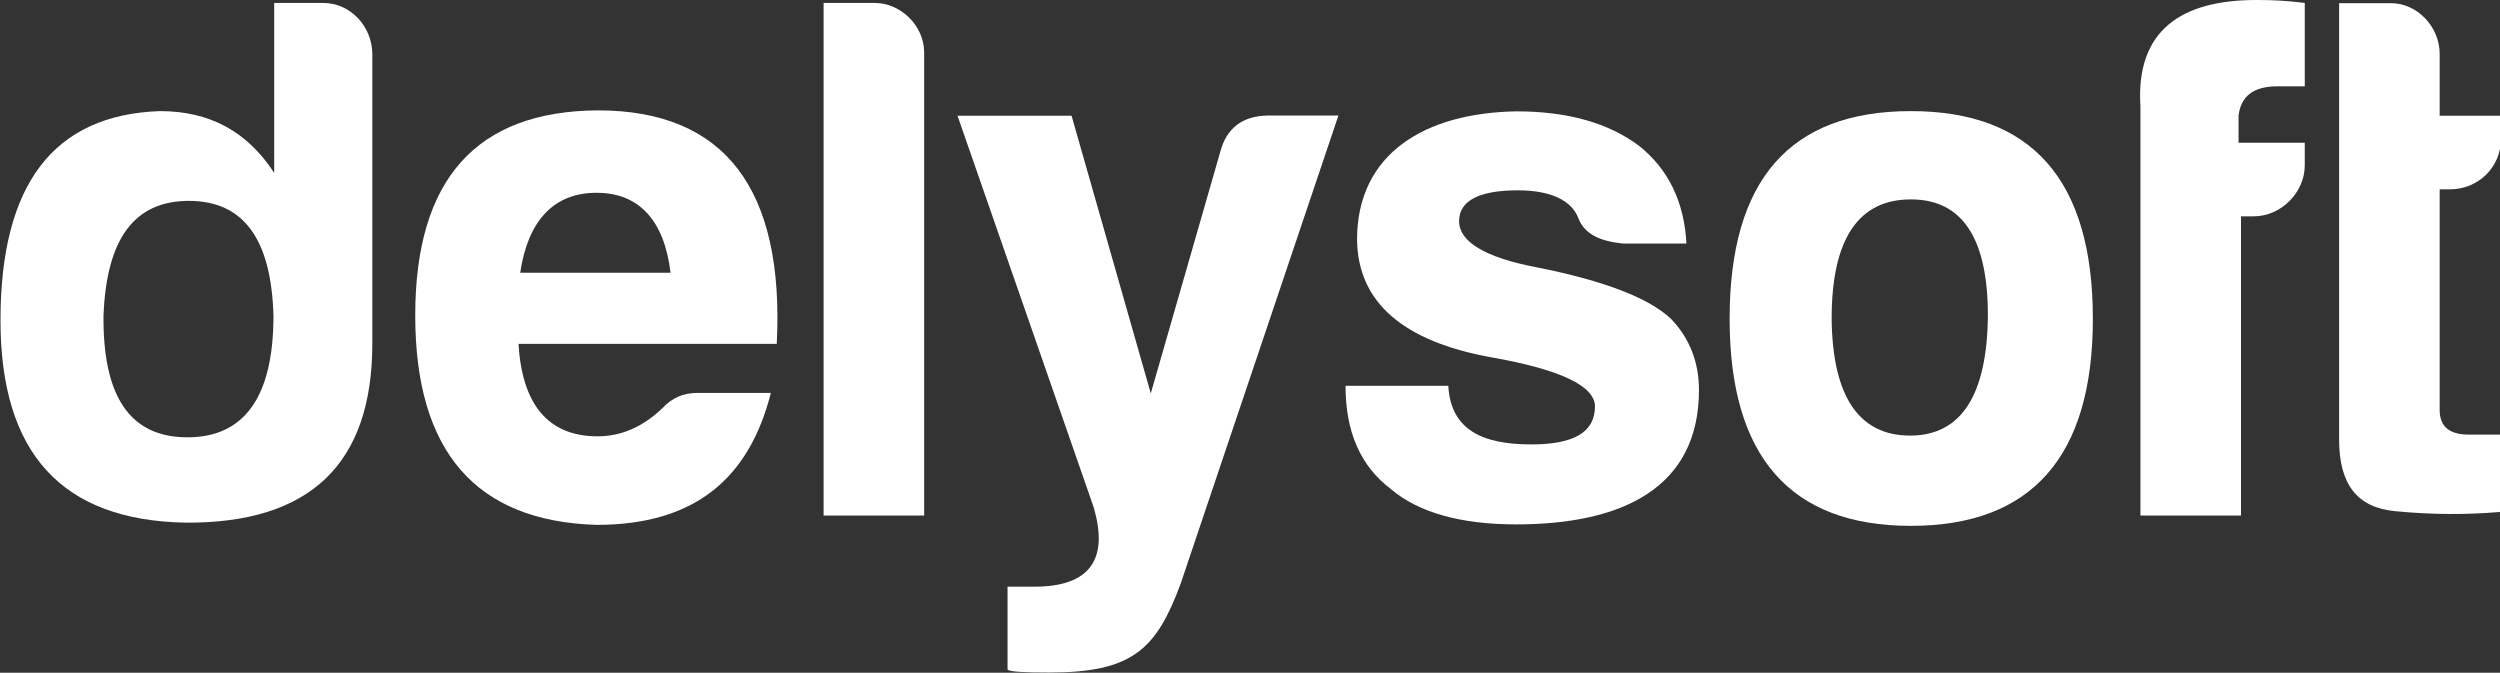
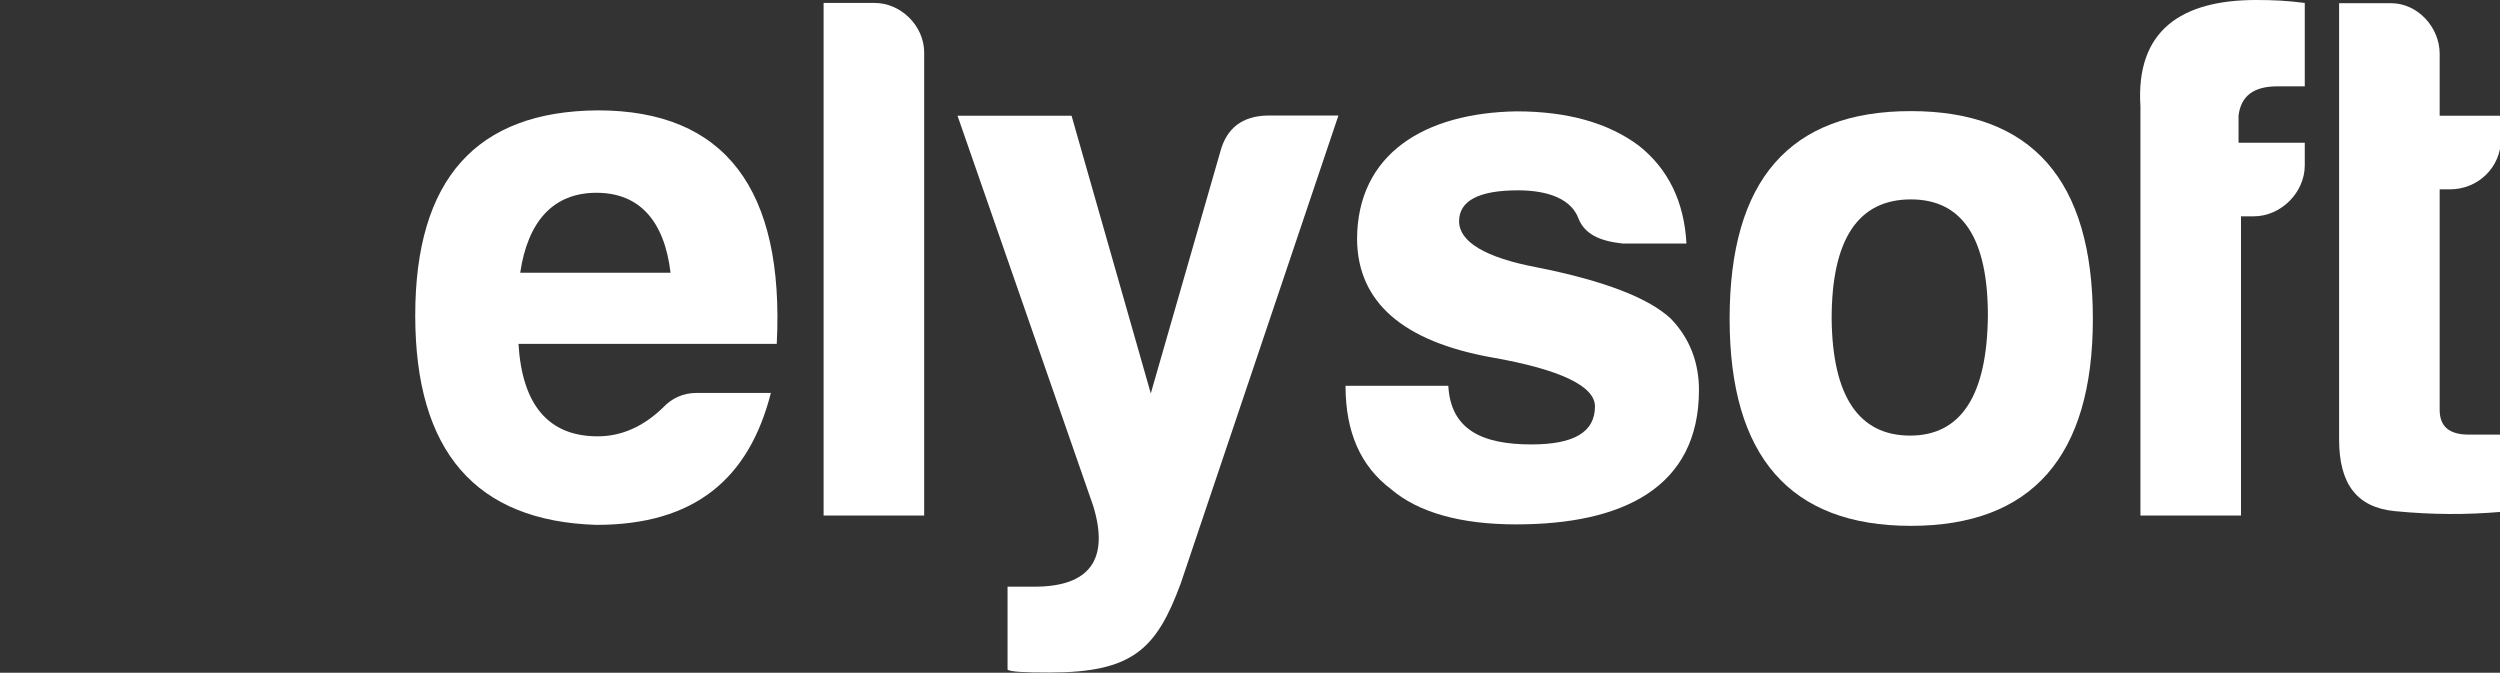
<svg xmlns="http://www.w3.org/2000/svg" version="1.1" id="Layer_1" x="0px" y="0px" viewBox="0 0 1019.3 274.3" style="enable-background:new 0 0 1019.3 274.3;" xml:space="preserve">
  <rect x="0" y="0" width="1019.3" height="274.3" fill="#333333" stroke="none" />
  <style type="text/css">
	.st0{fill:#fff;}
</style>
  <g>
-     <path class="st0" d="M131.8,1.2h-20v69.3c-11-16.9-26.3-25.2-46.6-25.2c-43.4,1.5-65,29.9-65,85.3c0,54.2,25,81.6,75.5,82.5   c50.8,0.3,76.1-24,76.1-73V21.9C151.7,10.8,142.9,1.2,131.8,1.2z M76.4,178.3c-23.4,0-34.5-16.6-34.2-49.6   C43.4,97.3,54.8,81.9,77,81.9s33.6,15.4,34.5,46.8C111.5,161.6,99.8,178.3,76.4,178.3z" />
    <path class="st0" d="M243.8,45c-49.6,0.3-74.5,28.1-74.5,83.6c0,55.4,24.6,83.9,73.9,85.4c40,0,62.2-18.8,71.1-53.8h-30.2   c-5.5,0-10.2,2.1-13.9,6.1c-8,7.7-16.9,11.6-26.5,11.6c-20,0-30.8-12.7-32.3-37.7h105.3C319.9,77.2,295.6,45,243.8,45z    M212.1,111.2c3.1-21,13.5-32.6,31.1-32.6c17.6,0,27.7,11.6,30.2,32.6H212.1z" />
    <path class="st0" d="M356.6,1.2h-20.8v209h41v-189C376.7,10.5,367.3,1.2,356.6,1.2z" />
    <path class="st0" d="M497.5,62l-28.3,98.4L436.9,47.2h-46.5l55.4,159.3c6.5,21.6-1.5,32.7-24,32.7h-11v33.8c1,0.9,6.6,1.2,17.1,1.2   c33.9,0,43.6-9.5,53.5-36.3l64.3-190.8h-28.6C506.4,47.2,500,52.4,497.5,62z" />
    <path class="st0" d="M626.6,109c-21.2-4-31.7-10.5-31.7-18.8c0-8.3,8-12.6,24-12.6c13.5,0,21.9,4.2,24.6,11.3   c2.5,6.5,8.6,9.4,18.2,10.4h25.9c-0.9-17-7.4-30.4-19.4-39.9c-12.3-9.2-28.9-14-49.9-14c-37.3,0.6-65,17.2-65,52.3   c0.3,25.6,18.8,41.5,54.8,48c28,4.9,42.2,11.7,42.2,20c0,10.5-8.6,15.5-25.9,15.5c-20,0-32.9-5.9-33.9-23.9h-41.9   c0,19,6.2,32.8,18.5,42.1c11.1,9.5,28.3,14.4,51.1,14.4c43.1,0,74.5-14.8,74.5-54.8c0-11.1-3.7-21-11.4-29   C672.4,121.6,654.3,114.5,626.6,109z" />
    <path class="st0" d="M779.1,45.3c-49.3,0-73.9,28-73.9,84.7c0,56,24.6,84.4,73.9,84.4c49.3,0,74.2-28.3,74.2-84.4   C853.3,73.3,828.3,45.3,779.1,45.3z M778.8,177.6c-20.9,0-31.7-16-32-47.7c0-32.3,10.8-48.6,32.3-48.6c20.9,0,31.4,15.7,31.4,47.4   C810.2,161,799.7,177.6,778.8,177.6z" />
    <path class="st0" d="M872.7,43.4v166.8h41v-122h5.2c11.1,0,20.8-9.7,20.8-20.8v-9.2h-27V47.1c1-8,6.2-11.9,15.8-11.9h11.2v-34   C932.7,0.3,927,0,919.9,0C889.5,0,870.7,12.3,872.7,43.4z" />
    <path class="st0" d="M998.9,77.2c11.4,0,20.8-8.9,20.8-20.6v-9.4h-25V21.9c0-10.8-9-20.6-19.8-20.6h-21.2v177.9   c0,18.2,7.3,27.7,22.7,29.2c15.4,1.5,29.3,1.5,43.3,0.3v-31.5h-13.1c-8,0-11.9-3.3-11.9-10.1V77.2H998.9z" />
  </g>
</svg>